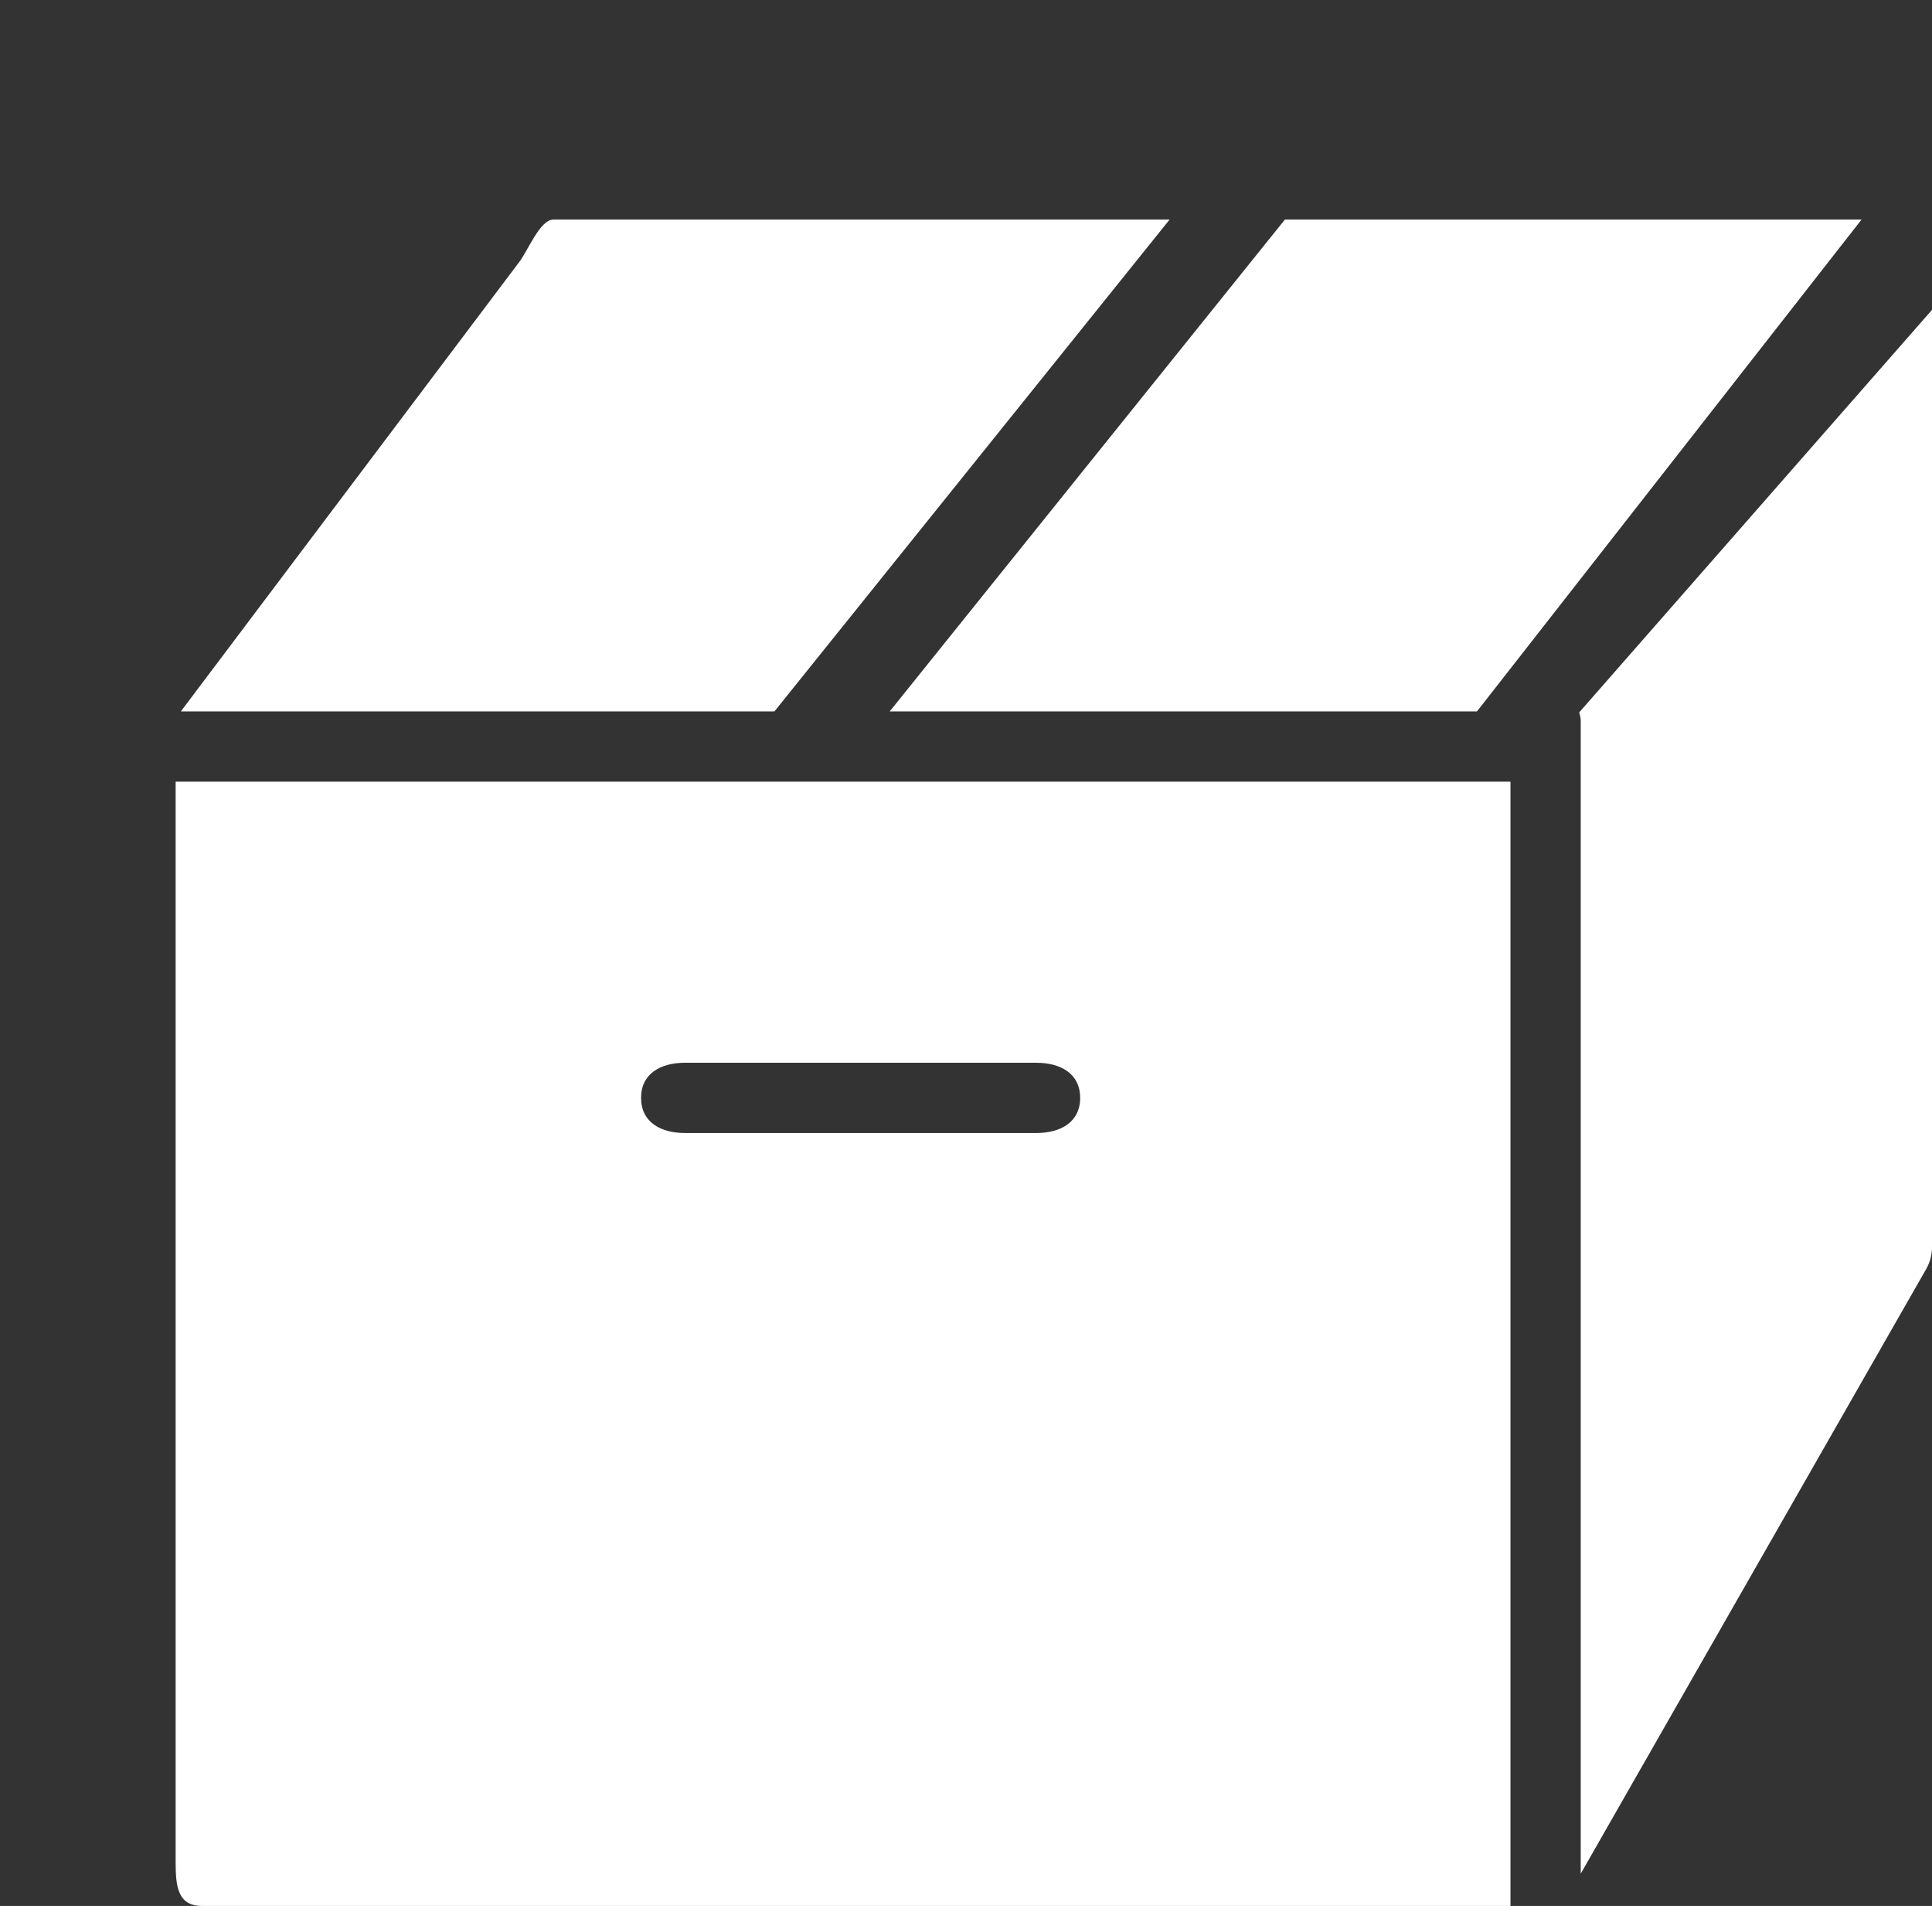
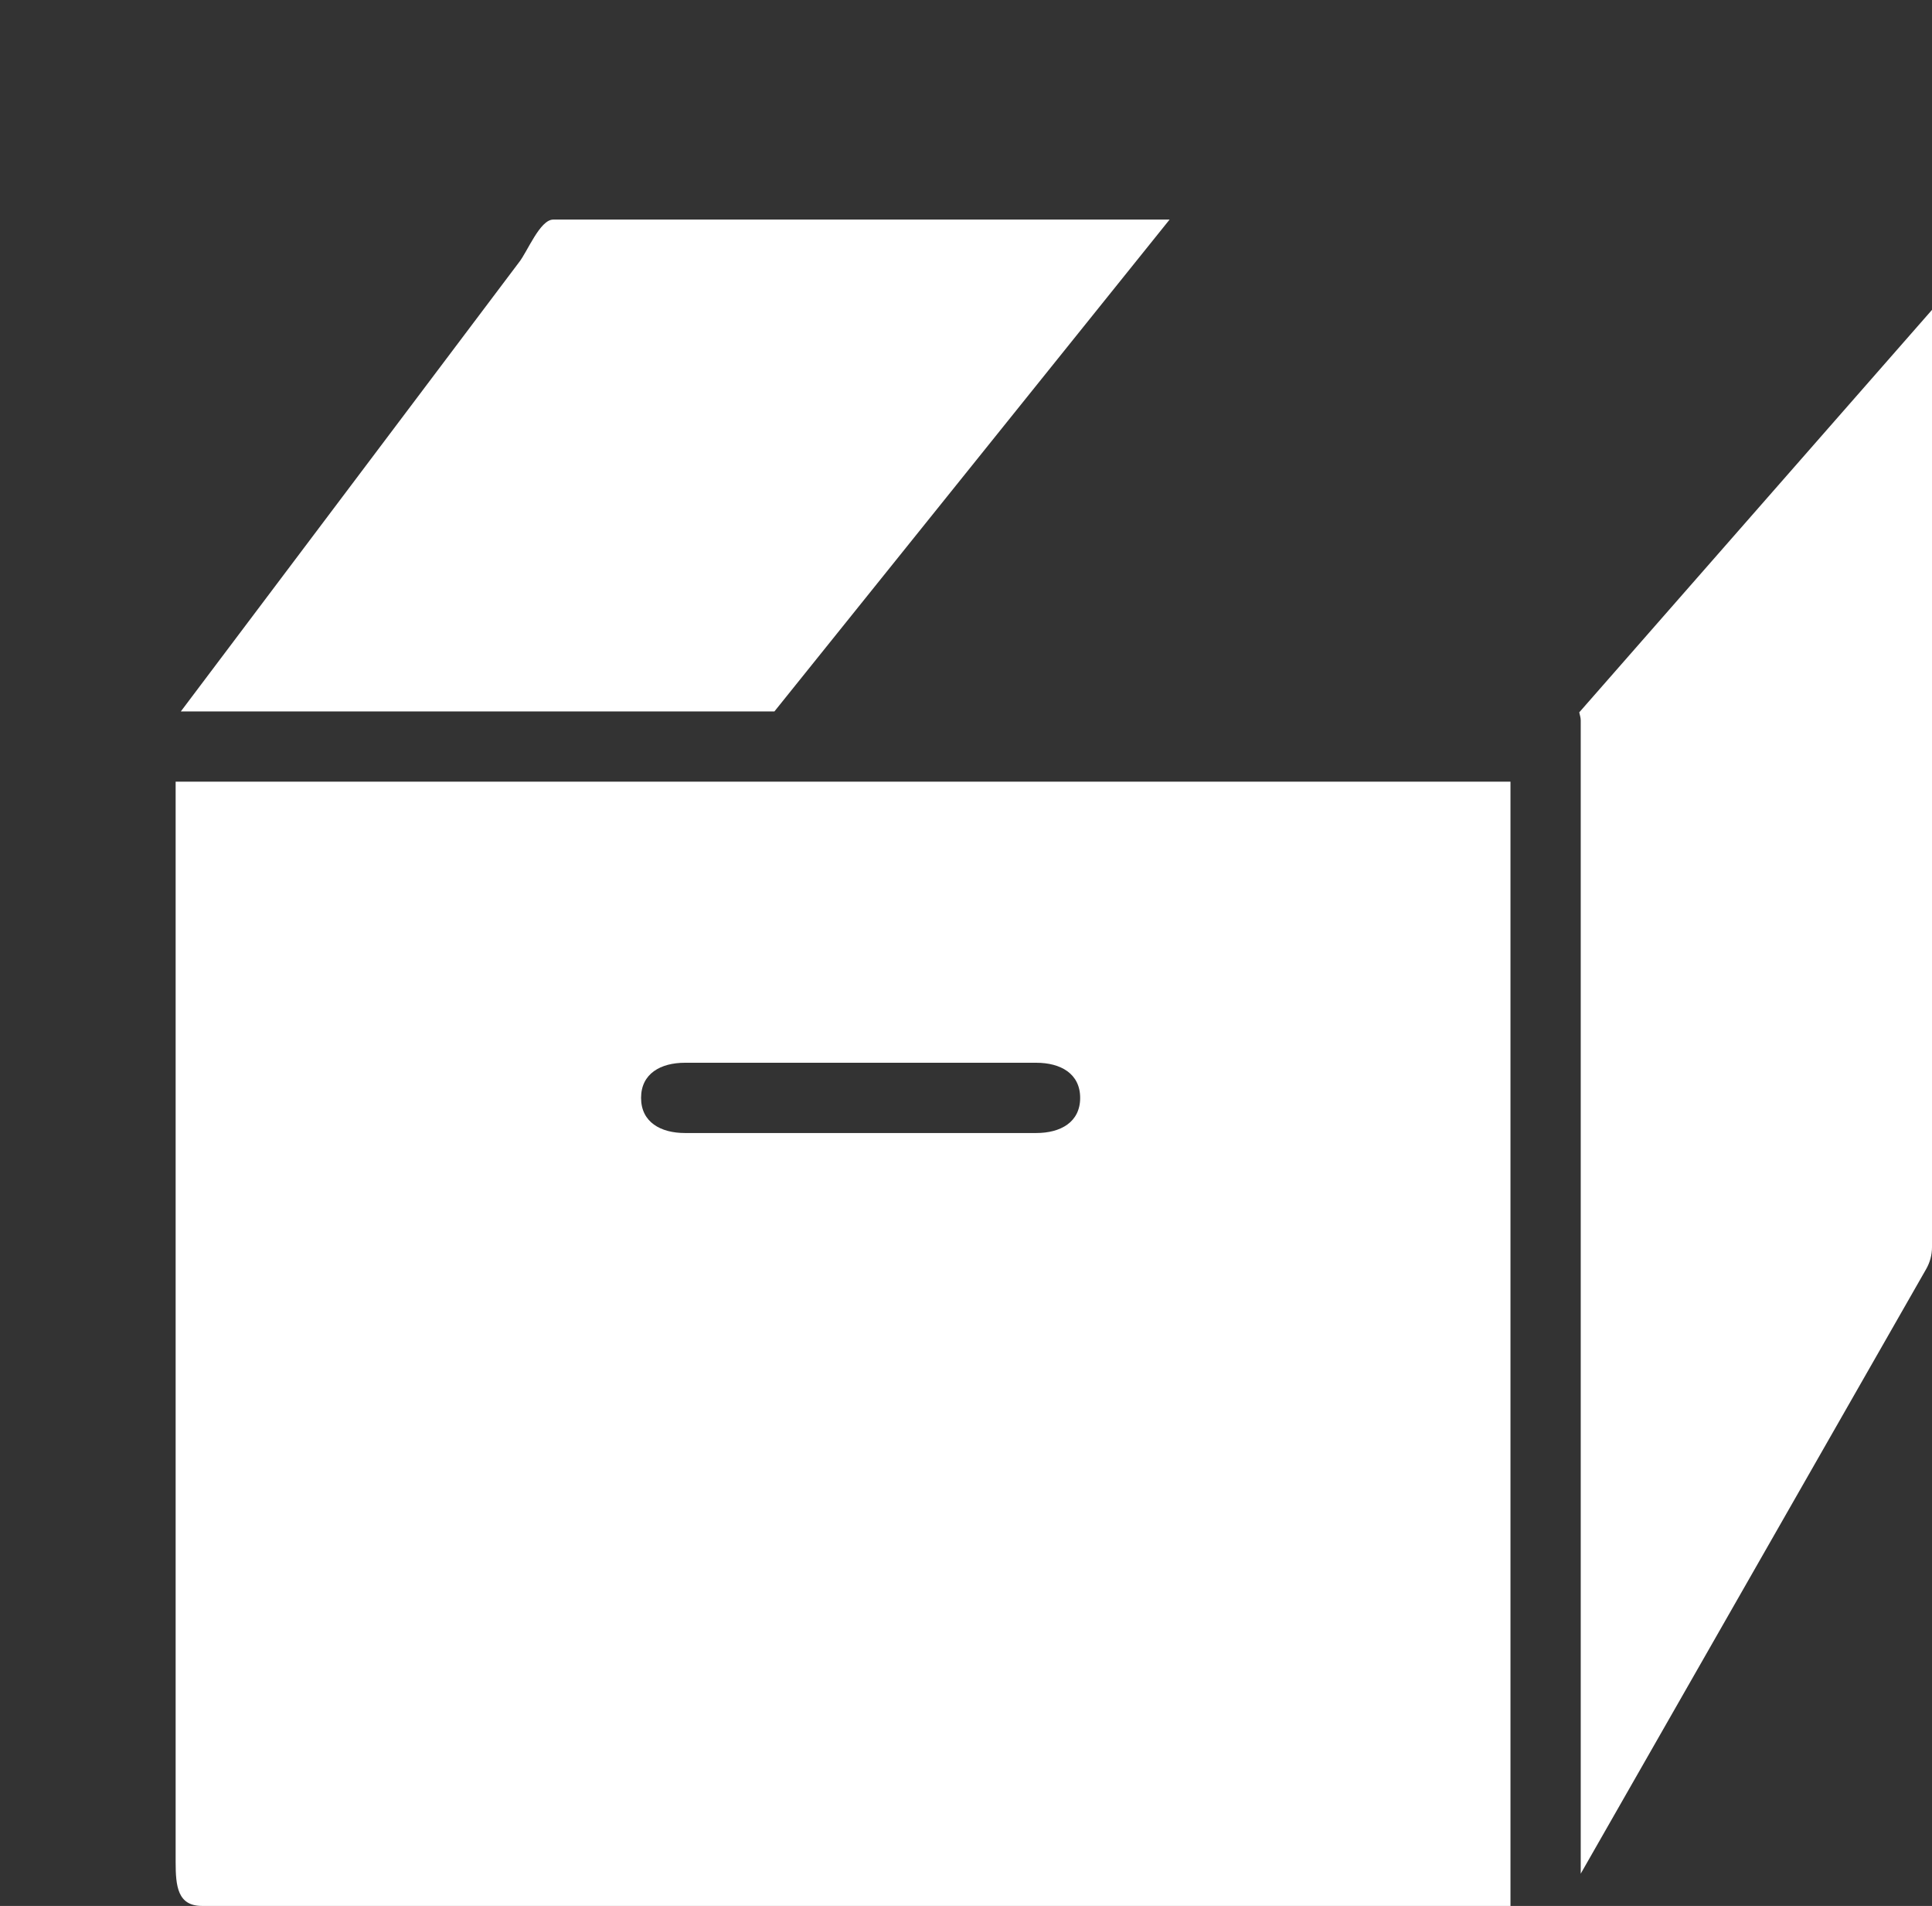
<svg xmlns="http://www.w3.org/2000/svg" fill="#ffffff" height="108.5" preserveAspectRatio="xMidYMid meet" version="1" viewBox="0.0 -0.5 110.0 108.5" width="110" zoomAndPan="magnify">
  <rect x="0.0" y="-0.5" width="110.0" height="108.5" fill="#333333" stroke="none" />
  <g id="change1_5">
    <path d="M0 0L0 0" fill="inherit" stroke="#449fdb" />
  </g>
  <g id="change1_3">
-     <path d="M50.656 40h33.436l21.896-28h-32.832z" fill="inherit" />
-   </g>
+     </g>
  <g id="change1_1">
    <path d="M44.092 40l22.5-28h-35.092c-0.76 0-1.476 1.844-1.952 2.436l-19.252 25.564h33.796z" fill="inherit" />
  </g>
  <g id="change1_4">
    <path d="M89.916 40.052c0.028 0.152 0.084 0.292 0.084 0.448v65.664l19.668-34.42c0.216-0.38 0.332-0.804 0.332-1.244v-53.36l-20.084 22.912z" fill="inherit" />
  </g>
  <g id="change1_2">
    <path d="M86 44h-76v61.5c0 1.384 0.116 2.5 1.5 2.5h74.5v-64zM59 64h-20c-1.384 0-2.5-0.616-2.5-2s1.116-2 2.5-2h20c1.384 0 2.5 0.616 2.5 2s-1.116 2-2.5 2z" fill="inherit" />
  </g>
</svg>